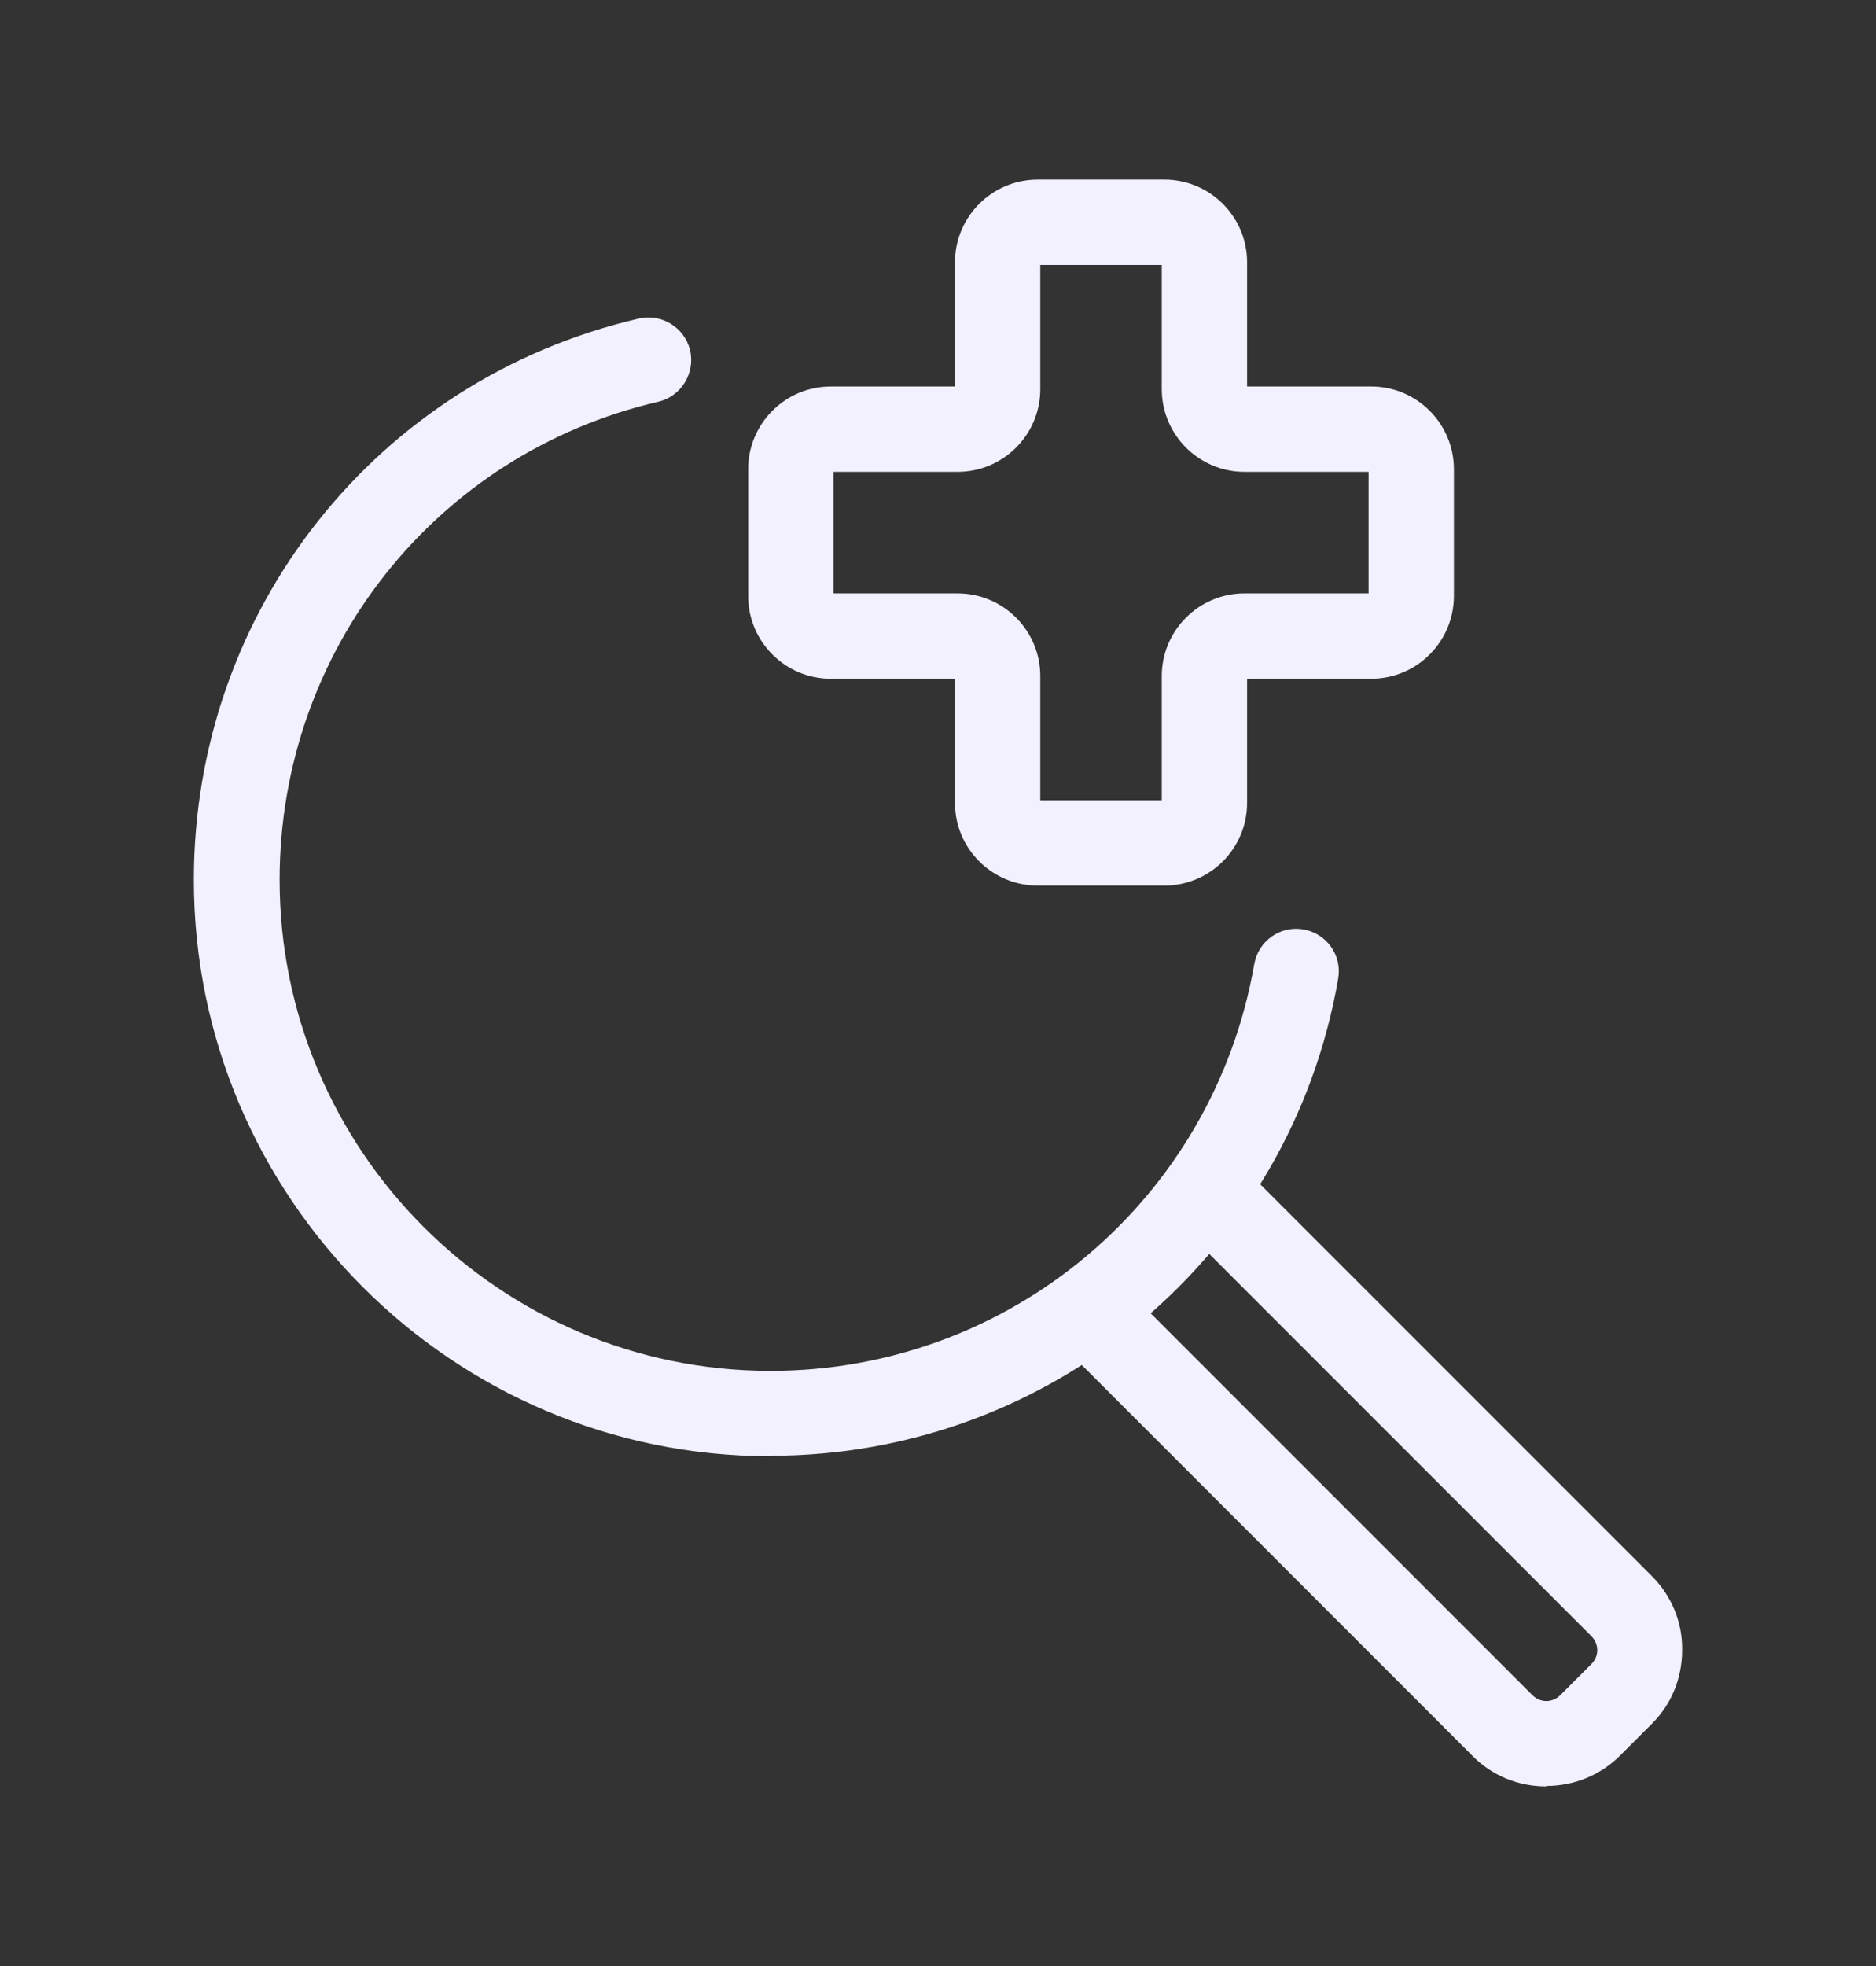
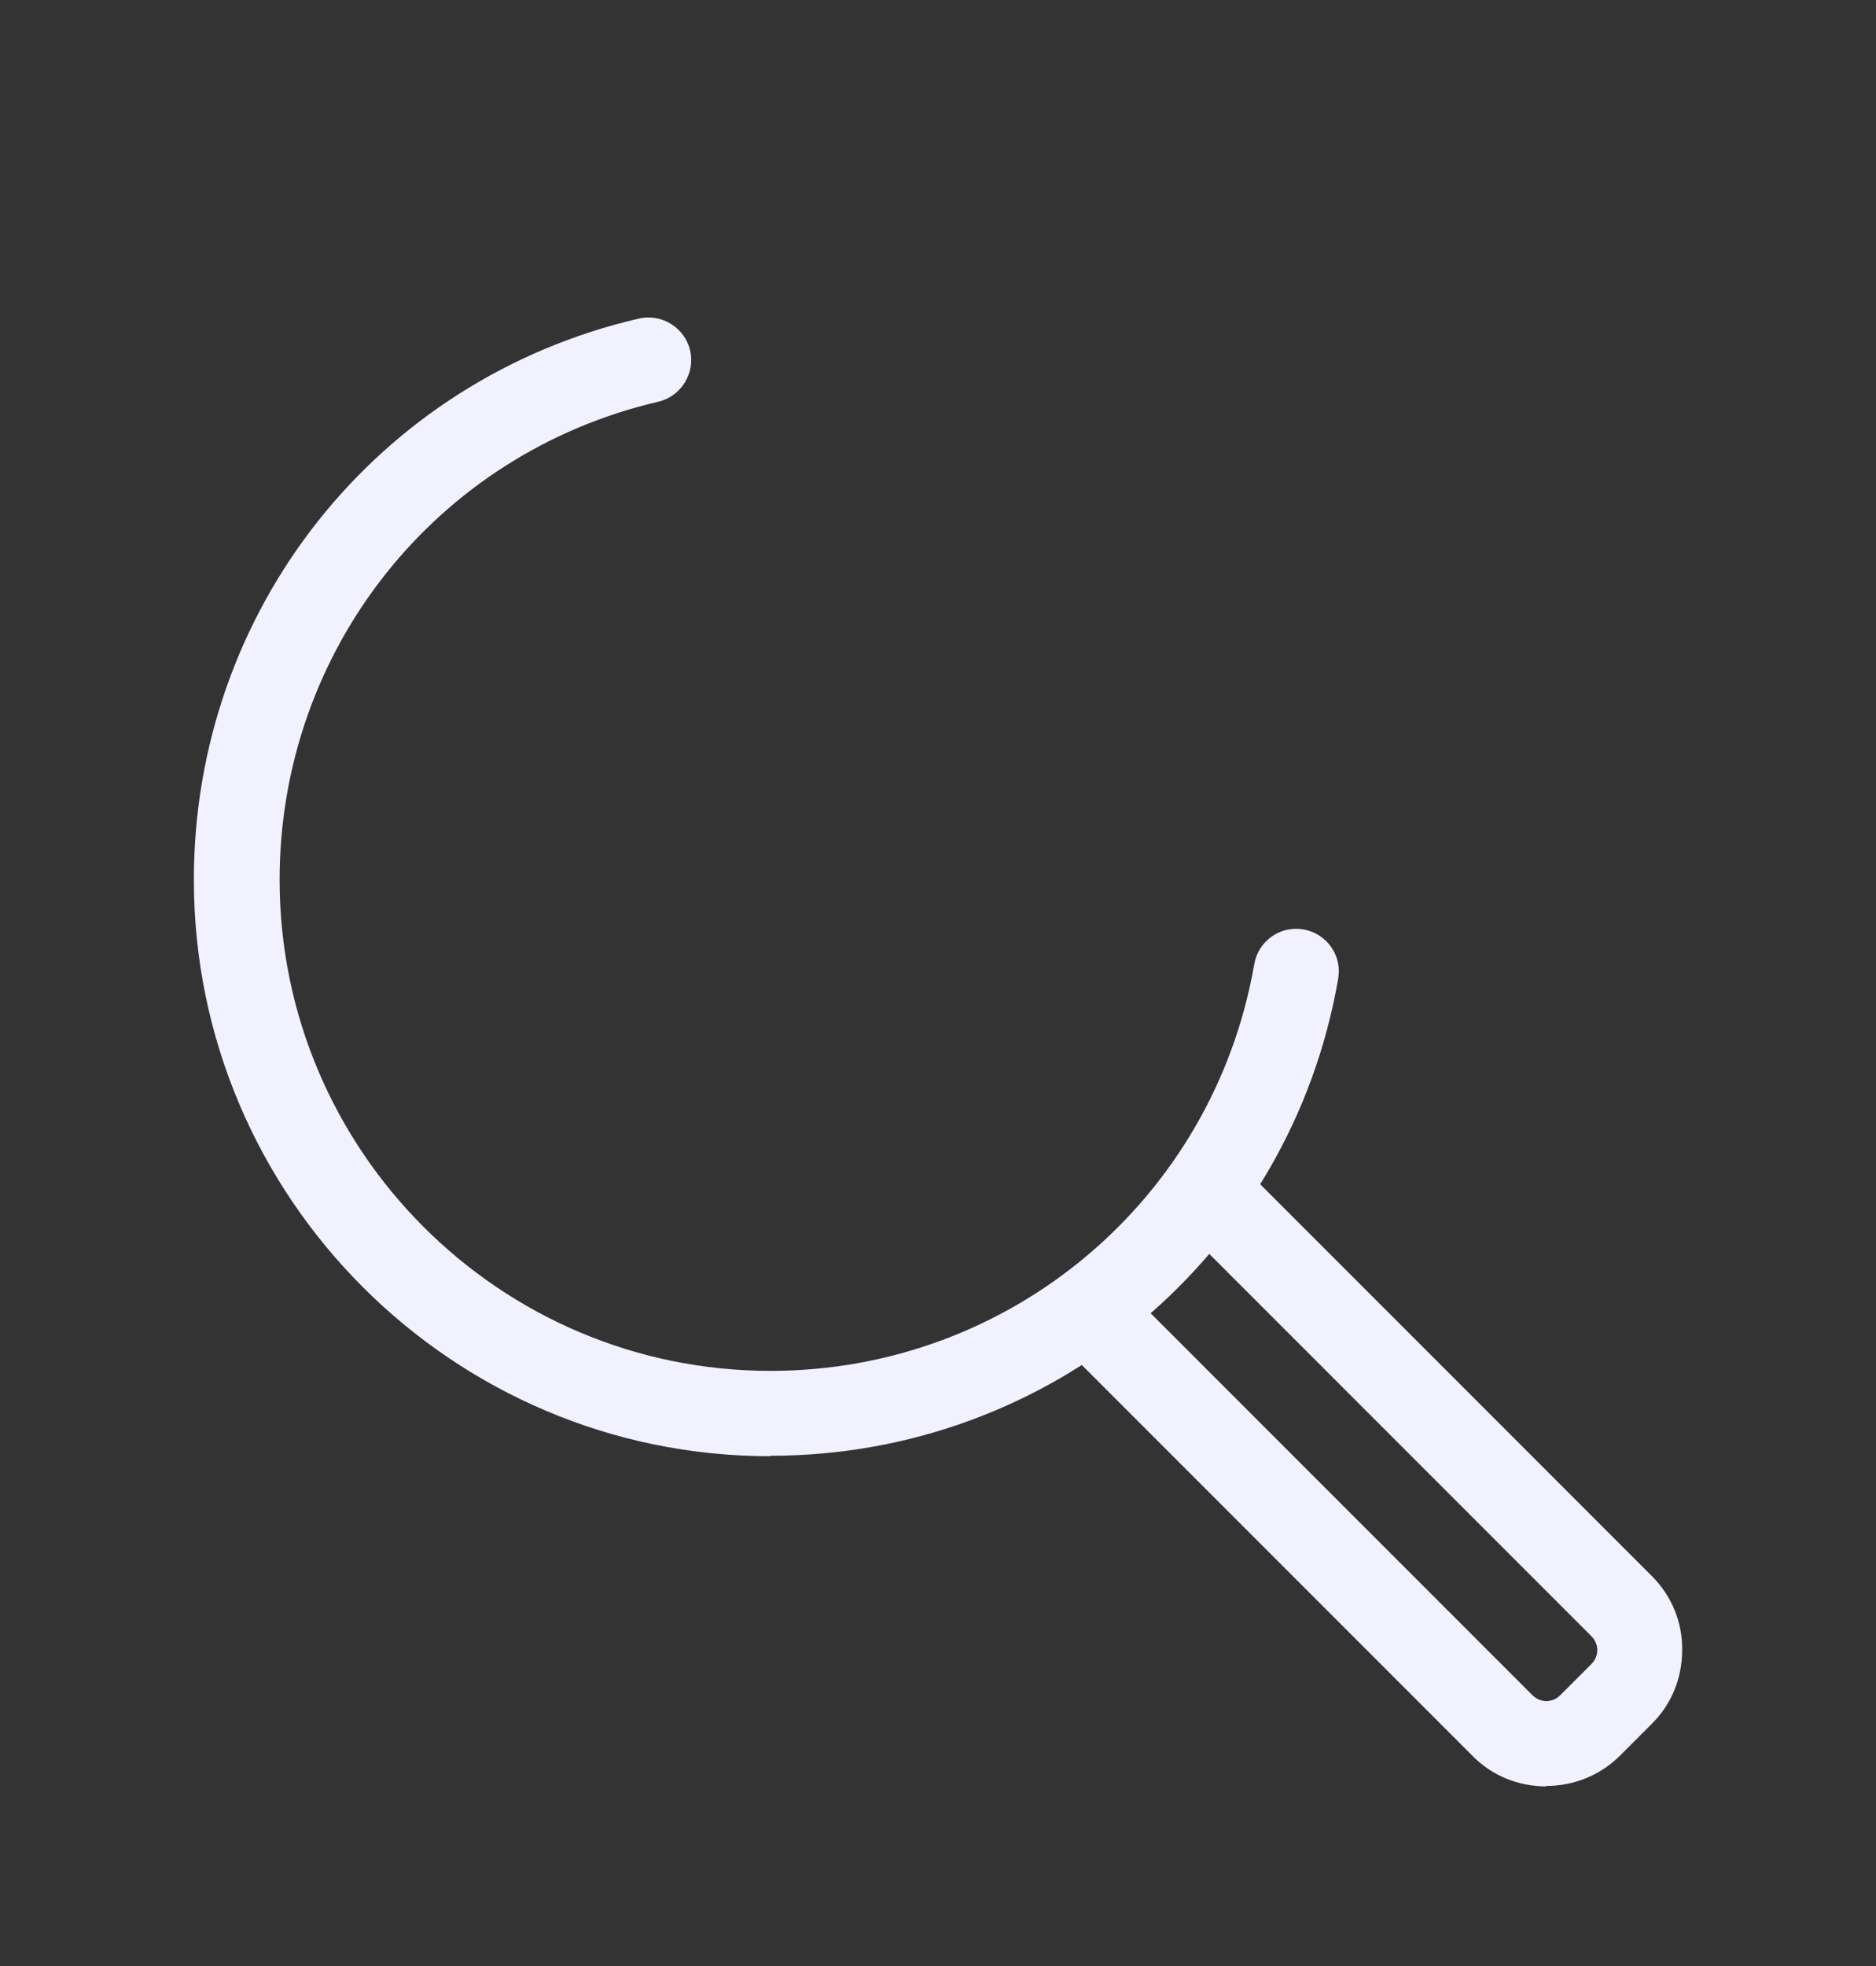
<svg xmlns="http://www.w3.org/2000/svg" id="Camada_1" data-name="Camada 1" viewBox="0 0 42 44">
  <rect x="0" y="0" width="42" height="44" fill="#333333" stroke="none" />
  <defs>
    <style>
      .cls-1 {
        fill: #f2f1ff;
      }
    </style>
  </defs>
  <g>
    <path class="cls-1" d="M17.24,32.59c-7.11,0-12.9-5.79-12.9-12.9,0-6.03,4.1-11.2,9.96-12.56,.51-.12,1.03,.2,1.15,.71,.12,.51-.2,1.03-.71,1.15-4.99,1.16-8.48,5.57-8.48,10.7,0,6.06,4.93,10.99,10.99,10.99,5.36,0,9.91-3.83,10.83-9.1,.09-.52,.58-.87,1.1-.78,.52,.09,.87,.58,.78,1.1-1.07,6.19-6.42,10.68-12.71,10.68Z" />
    <path class="cls-1" d="M34.62,39.98h0c-.63,0-1.22-.24-1.66-.69l-9.19-9.19c-.37-.37-.37-.98,0-1.35s.98-.37,1.35,0l9.19,9.19c.11,.11,.24,.13,.31,.13h0c.07,0,.2-.02,.31-.13l.7-.7c.11-.11,.13-.24,.13-.31s-.02-.2-.13-.31l-9.19-9.19c-.37-.37-.37-.98,0-1.35s.98-.37,1.35,0l9.19,9.19c.44,.44,.69,1.03,.68,1.66,0,.63-.24,1.22-.69,1.66l-.7,.7c-.44,.44-1.03,.68-1.66,.68Z" />
  </g>
-   <path class="cls-1" d="M26.07,19.82h-2.84c-1.02,0-1.85-.83-1.85-1.85v-2.78h-2.78c-1.02,0-1.85-.83-1.85-1.85v-2.84c0-1.02,.83-1.85,1.85-1.85h2.78v-2.78c0-1.02,.83-1.85,1.85-1.85h2.84c1.02,0,1.85,.83,1.85,1.85v2.78h2.78c1.02,0,1.85,.83,1.85,1.85v2.84c0,1.02-.83,1.85-1.85,1.85h-2.78v2.78c0,1.02-.83,1.85-1.85,1.85Zm-2.78-1.91h2.72v-2.78c0-1.02,.83-1.85,1.85-1.85h2.78v-2.72h-2.78c-1.02,0-1.85-.83-1.85-1.85v-2.78h-2.72v2.78c0,1.02-.83,1.85-1.85,1.85h-2.78v2.72h2.78c1.02,0,1.85,.83,1.85,1.85v2.78Zm7.41-7.35h0Z" />
</svg>